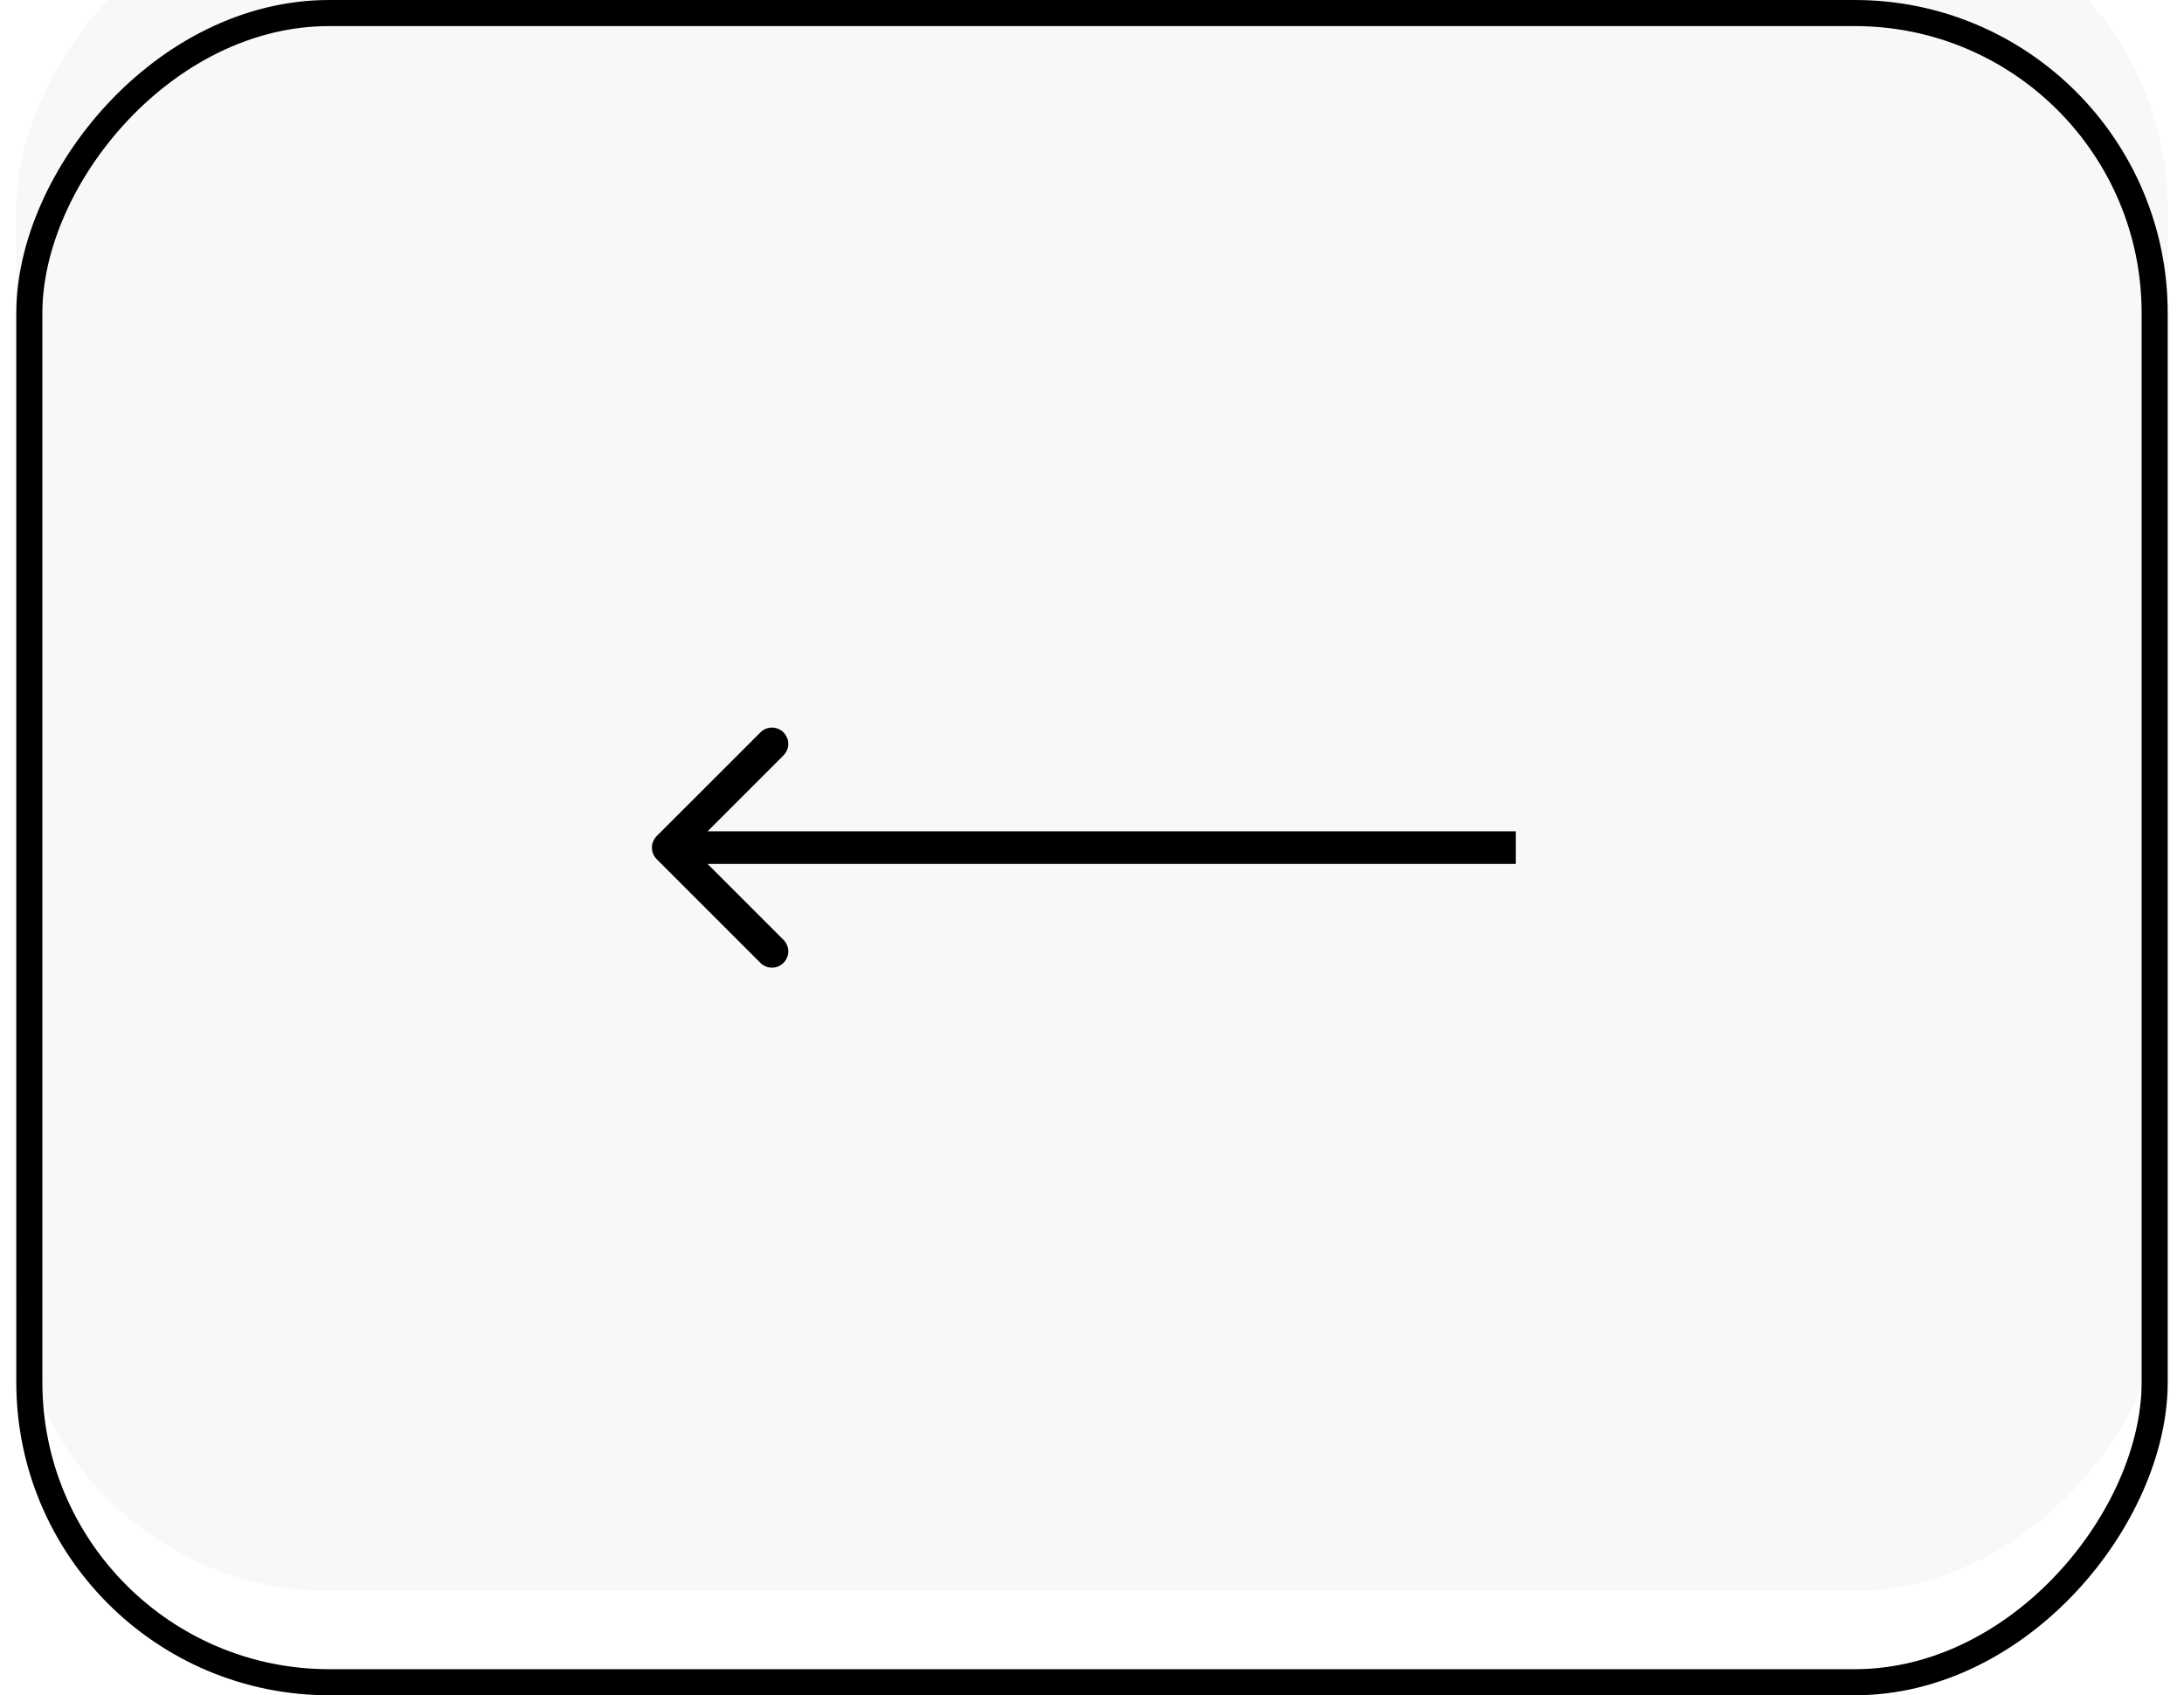
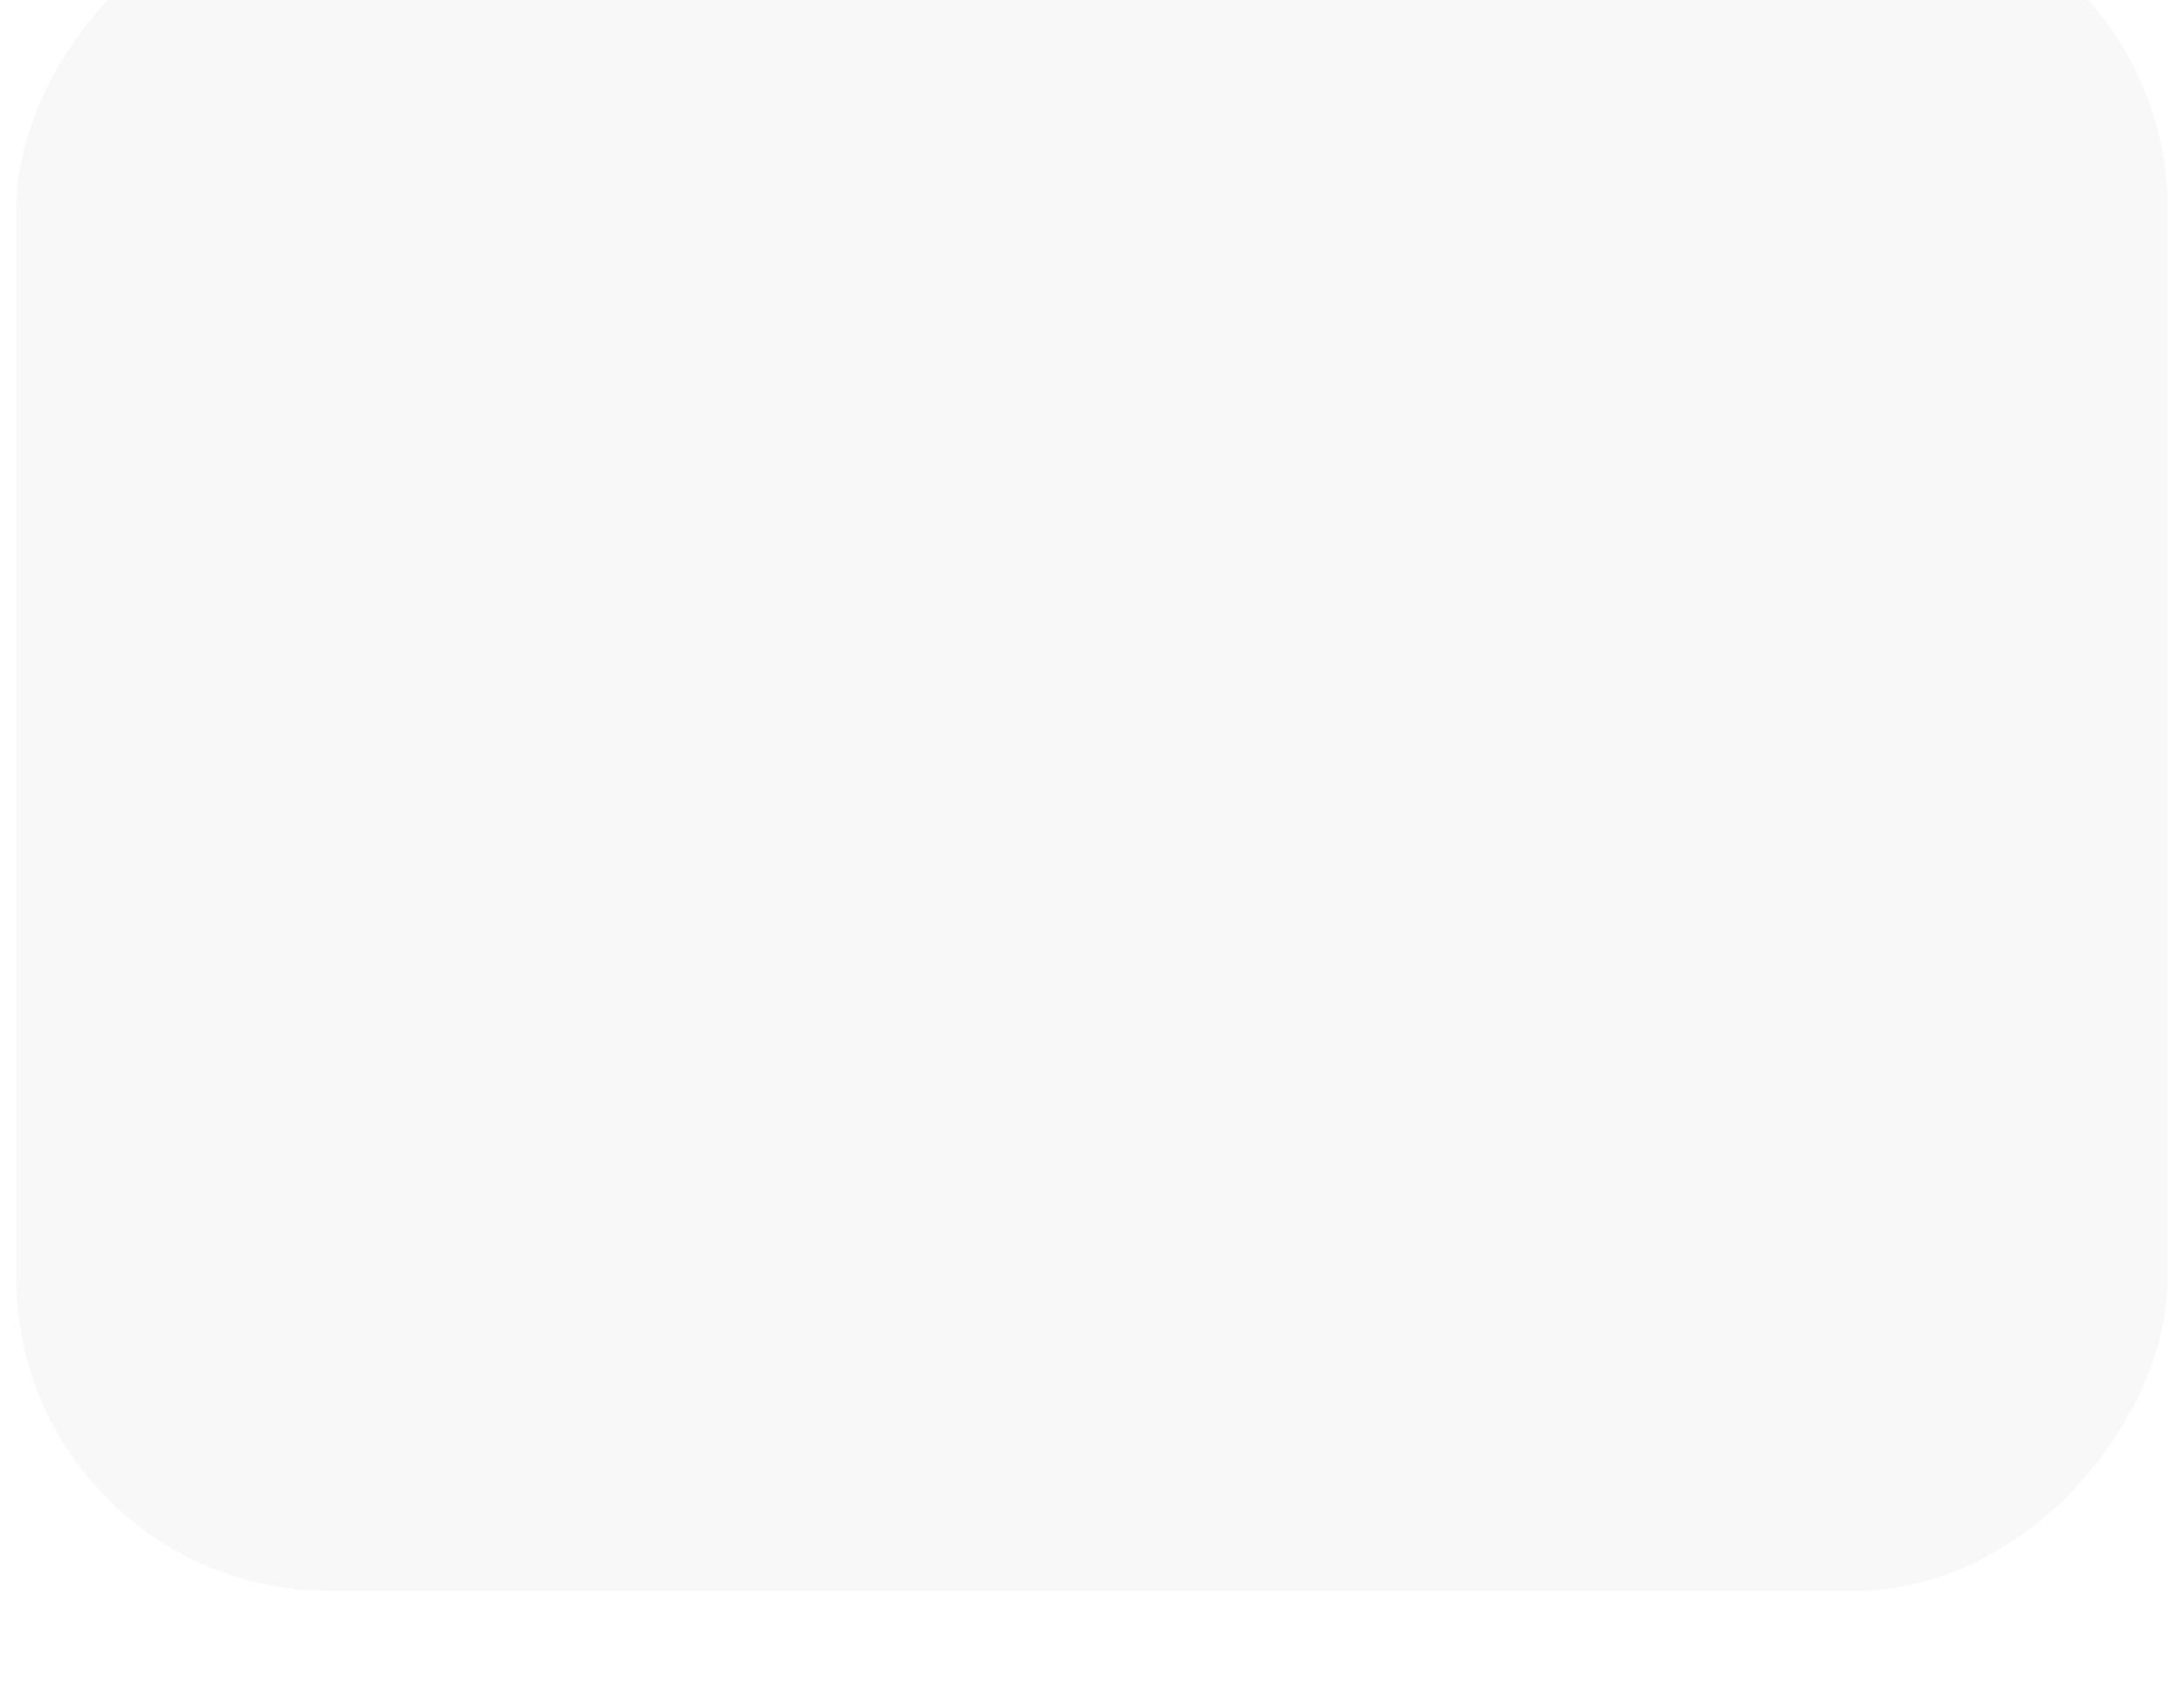
<svg xmlns="http://www.w3.org/2000/svg" width="67" height="52" viewBox="0 0 67 52" fill="none">
  <g filter="url(#filter0_i_1289_2411)">
    <rect width="66" height="52" rx="9.6" transform="matrix(-1 0 0 1 66.5 0)" fill="#F8F8F8" />
  </g>
-   <rect x="-0.4" y="0.4" width="65.2" height="51.2" rx="9.2" transform="matrix(-1 0 0 1 65.7 0)" stroke="black" stroke-width="0.8" />
-   <path d="M20.146 25.646C19.951 25.842 19.951 26.158 20.146 26.354L23.328 29.535C23.524 29.731 23.84 29.731 24.035 29.535C24.231 29.34 24.231 29.024 24.035 28.828L21.207 26L24.035 23.172C24.231 22.976 24.231 22.66 24.035 22.465C23.84 22.269 23.524 22.269 23.328 22.465L20.146 25.646ZM46.5 25.5L20.5 25.5V26.5L46.5 26.5V25.5Z" fill="black" />
  <defs>
    <filter id="filter0_i_1289_2411" x="0.5" y="0" width="66" height="52" filterUnits="userSpaceOnUse" color-interpolation-filters="sRGB">
      <feFlood flood-opacity="0" result="BackgroundImageFix" />
      <feBlend mode="normal" in="SourceGraphic" in2="BackgroundImageFix" result="shape" />
      <feColorMatrix in="SourceAlpha" type="matrix" values="0 0 0 0 0 0 0 0 0 0 0 0 0 0 0 0 0 0 127 0" result="hardAlpha" />
      <feOffset dy="-3.2" />
      <feComposite in2="hardAlpha" operator="arithmetic" k2="-1" k3="1" />
      <feColorMatrix type="matrix" values="0 0 0 0 0.77 0 0 0 0 0.77 0 0 0 0 0.77 0 0 0 1 0" />
      <feBlend mode="normal" in2="shape" result="effect1_innerShadow_1289_2411" />
    </filter>
  </defs>
</svg>